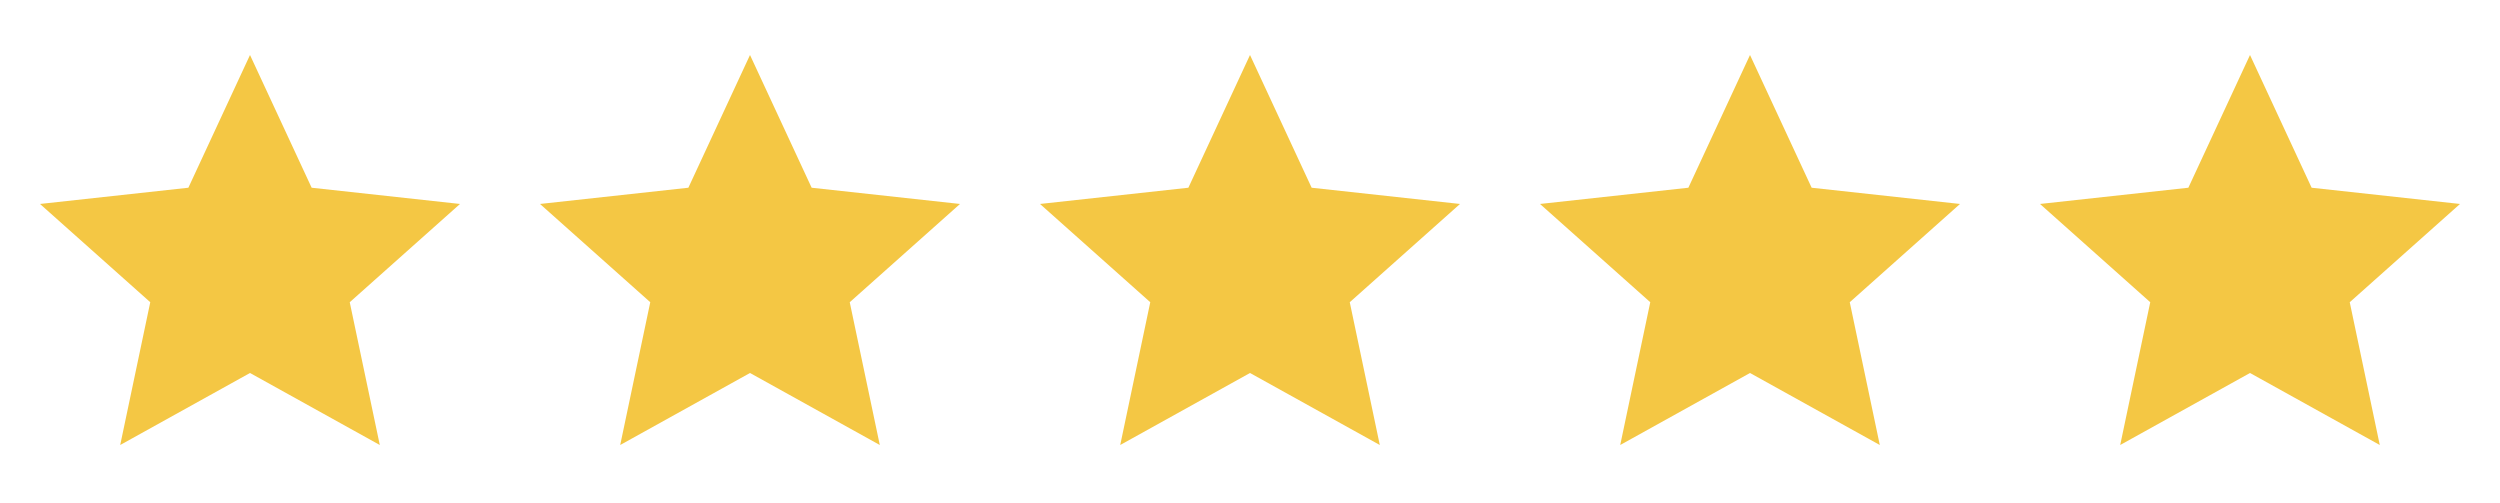
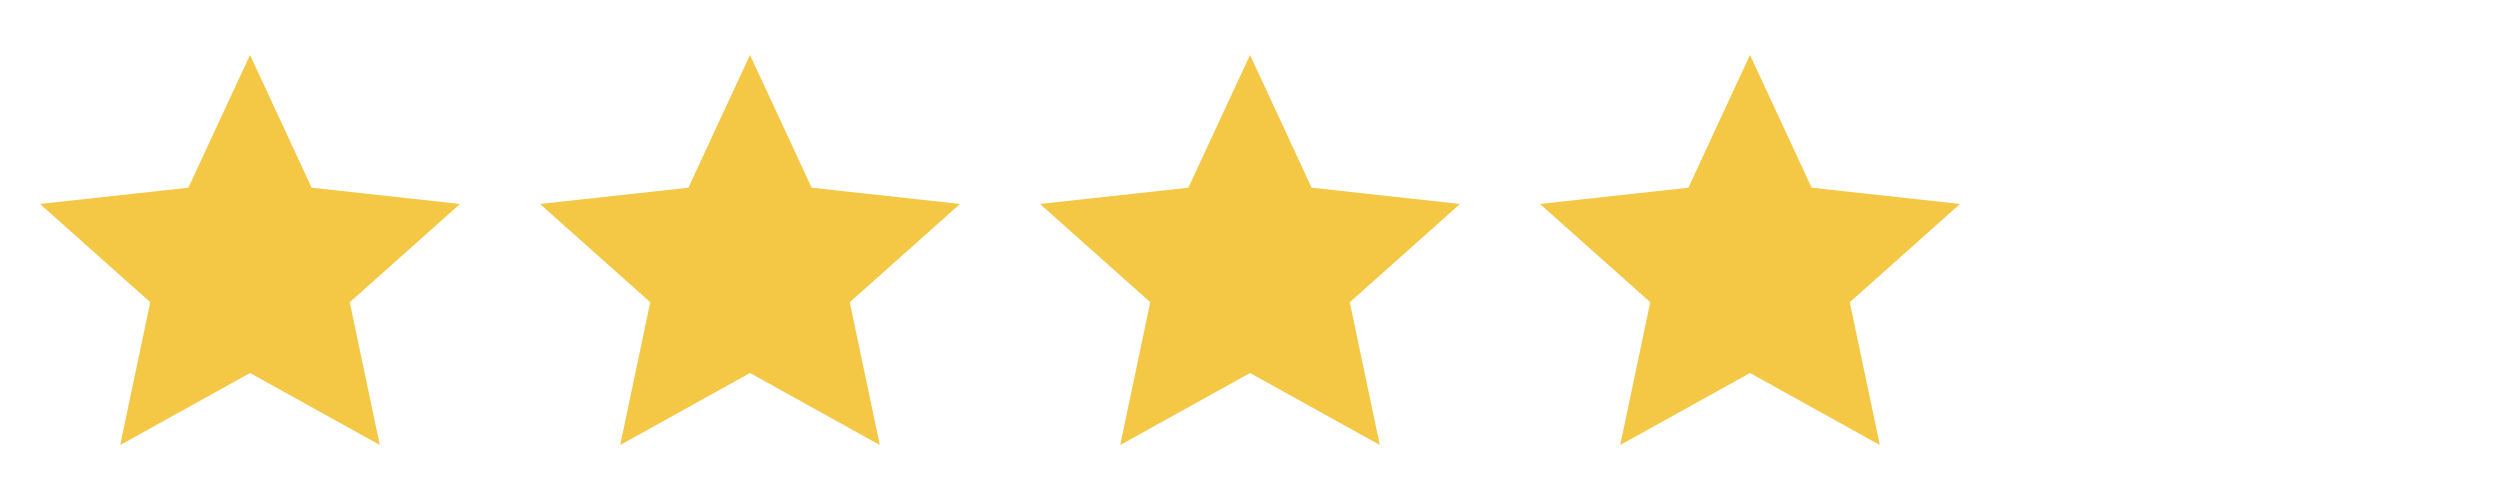
<svg xmlns="http://www.w3.org/2000/svg" width="144" height="29" viewBox="0 0 144 29" fill="none">
  <path d="M14.4 3.168L17.951 10.813L26.496 11.748L20.145 17.408L21.876 25.632L14.4 21.484L6.924 25.632L8.655 17.408L2.304 11.748L10.85 10.813L14.4 3.168Z" fill="#F4C744" />
  <path d="M43.2 3.168L46.751 10.813L55.296 11.748L48.945 17.408L50.676 25.632L43.2 21.484L35.724 25.632L37.455 17.408L31.104 11.748L39.65 10.813L43.2 3.168Z" fill="#F4C744" />
  <path d="M72 3.168L75.551 10.813L84.096 11.748L77.746 17.408L79.476 25.632L72 21.484L64.525 25.632L66.255 17.408L59.904 11.748L68.45 10.813L72 3.168Z" fill="#F4C744" />
  <path d="M100.8 3.168L104.351 10.813L112.896 11.748L106.546 17.408L108.276 25.632L100.8 21.484L93.325 25.632L95.055 17.408L88.704 11.748L97.25 10.813L100.8 3.168Z" fill="#F4C744" />
-   <path d="M129.6 3.168L133.15 10.813L141.696 11.748L135.345 17.408L137.075 25.632L129.6 21.484L122.124 25.632L123.854 17.408L117.504 11.748L126.049 10.813L129.6 3.168Z" fill="#F4C744" />
</svg>